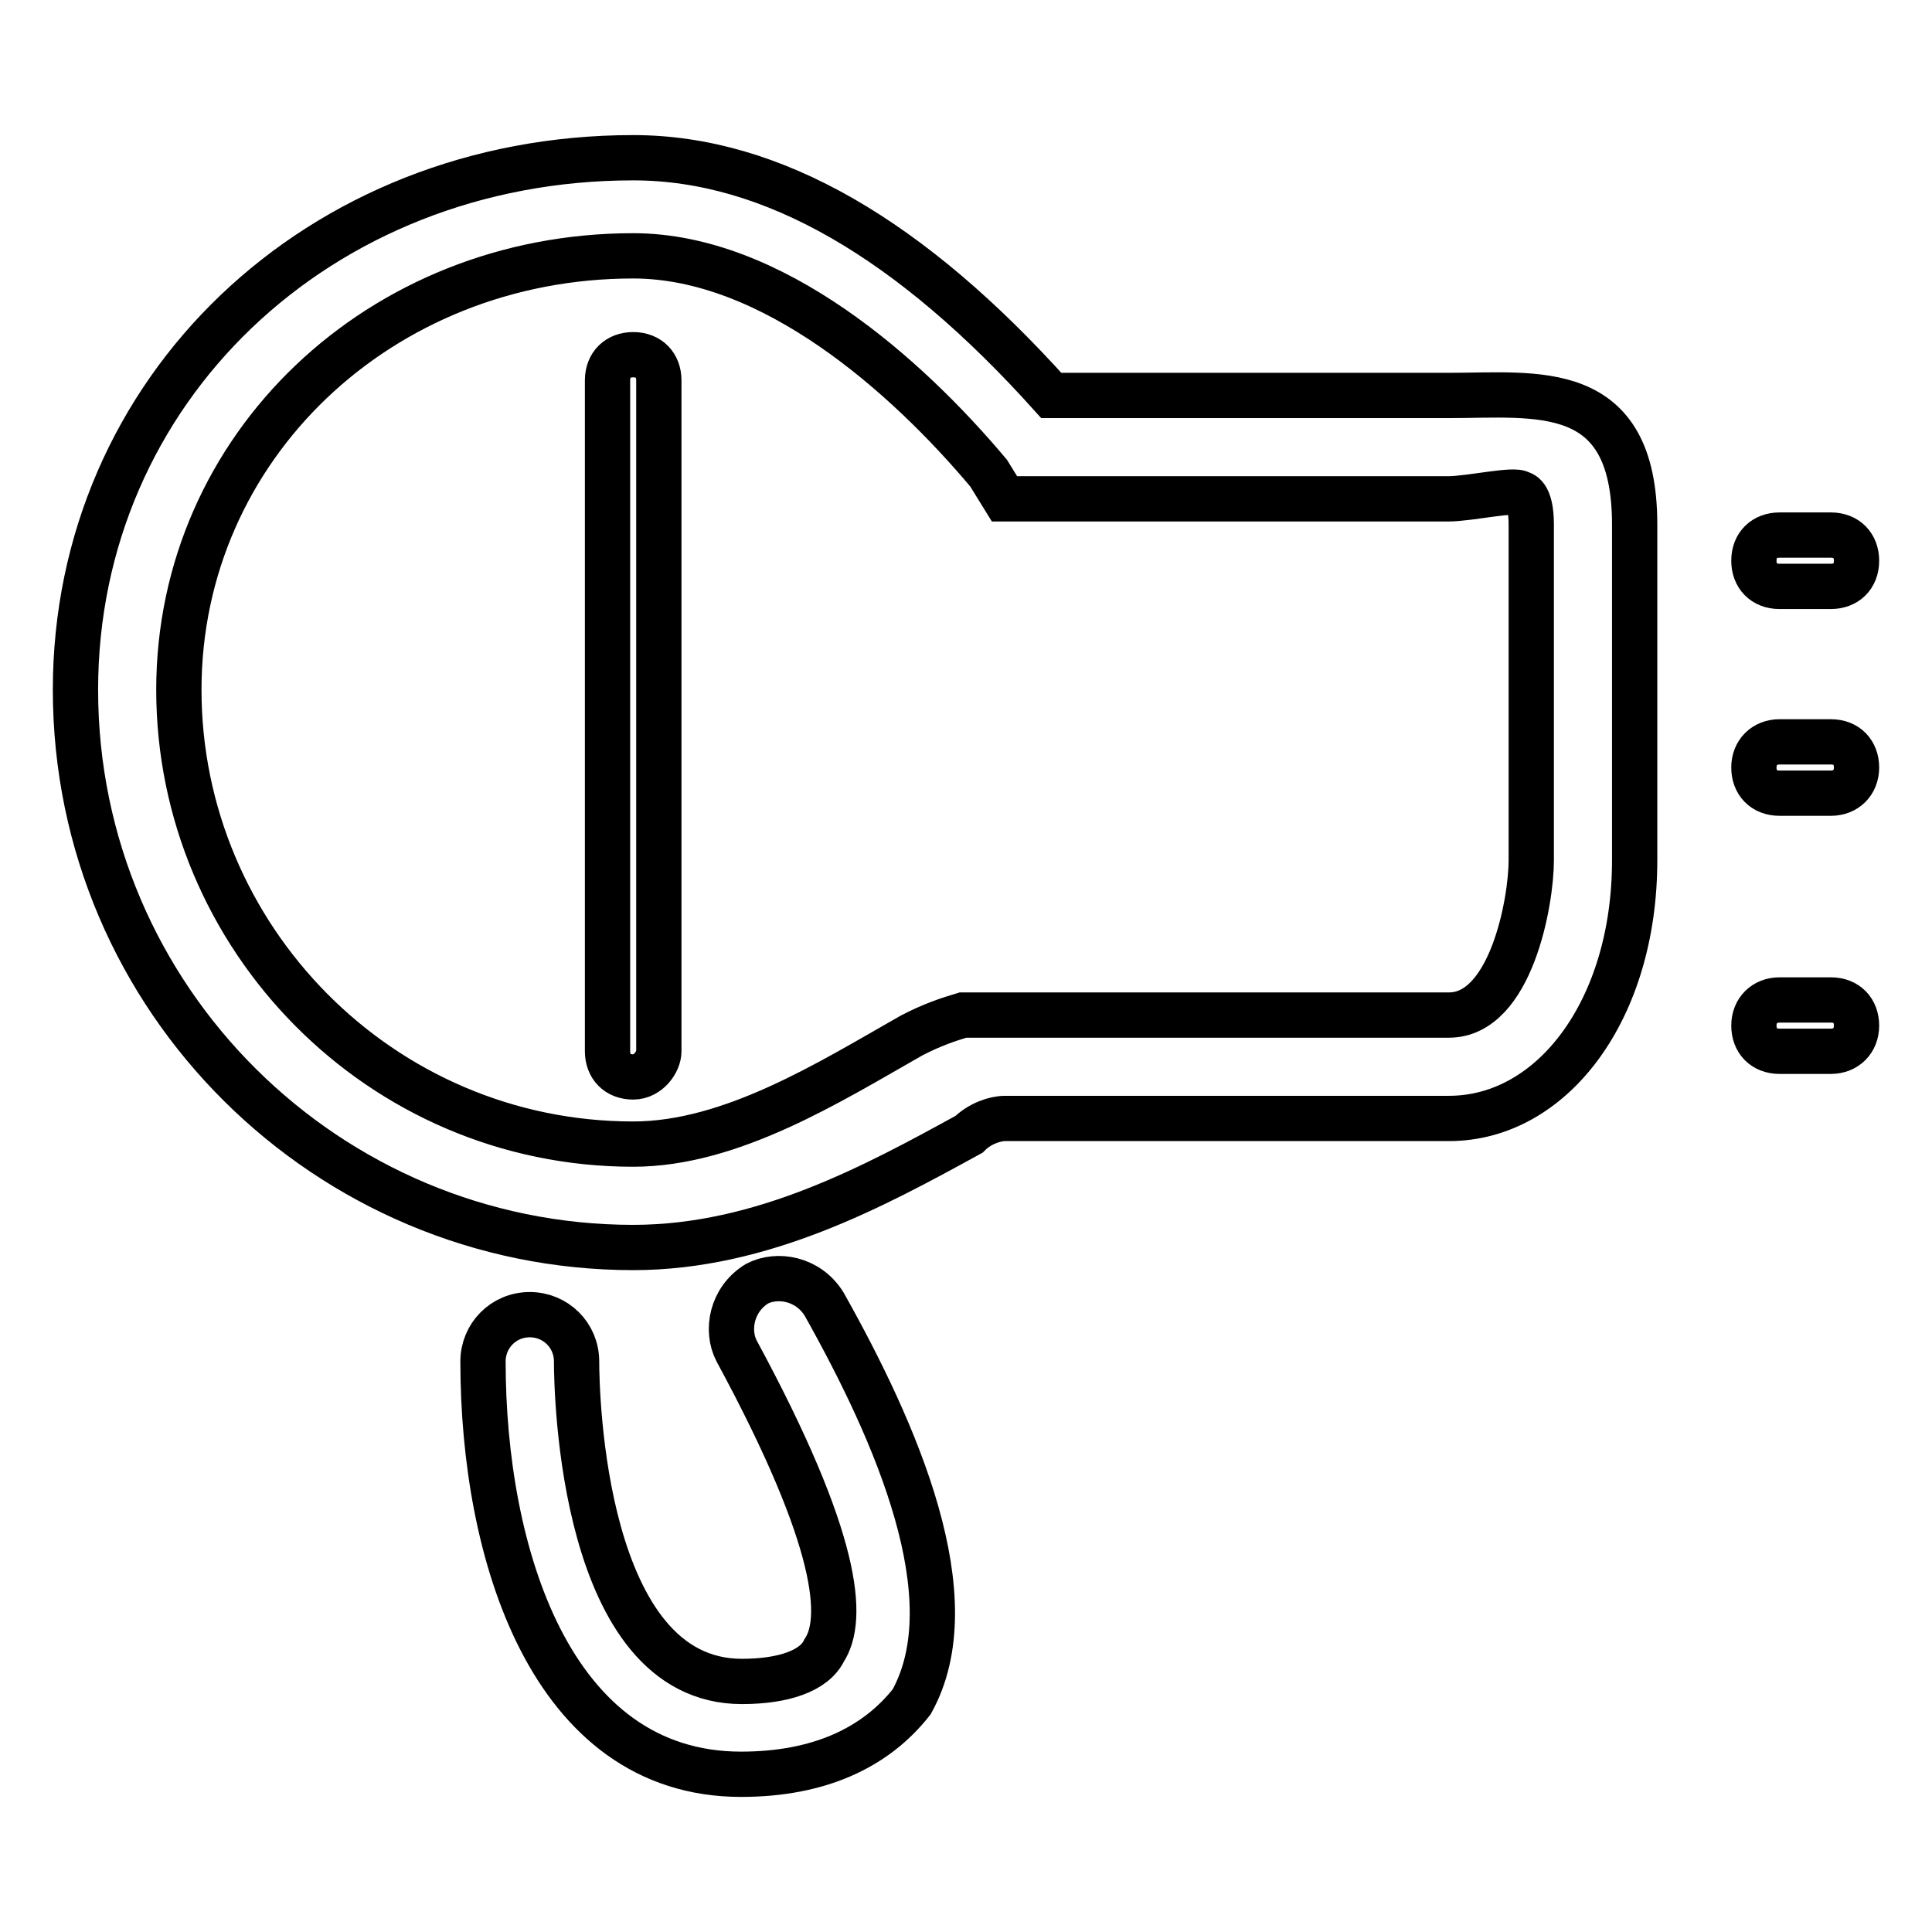
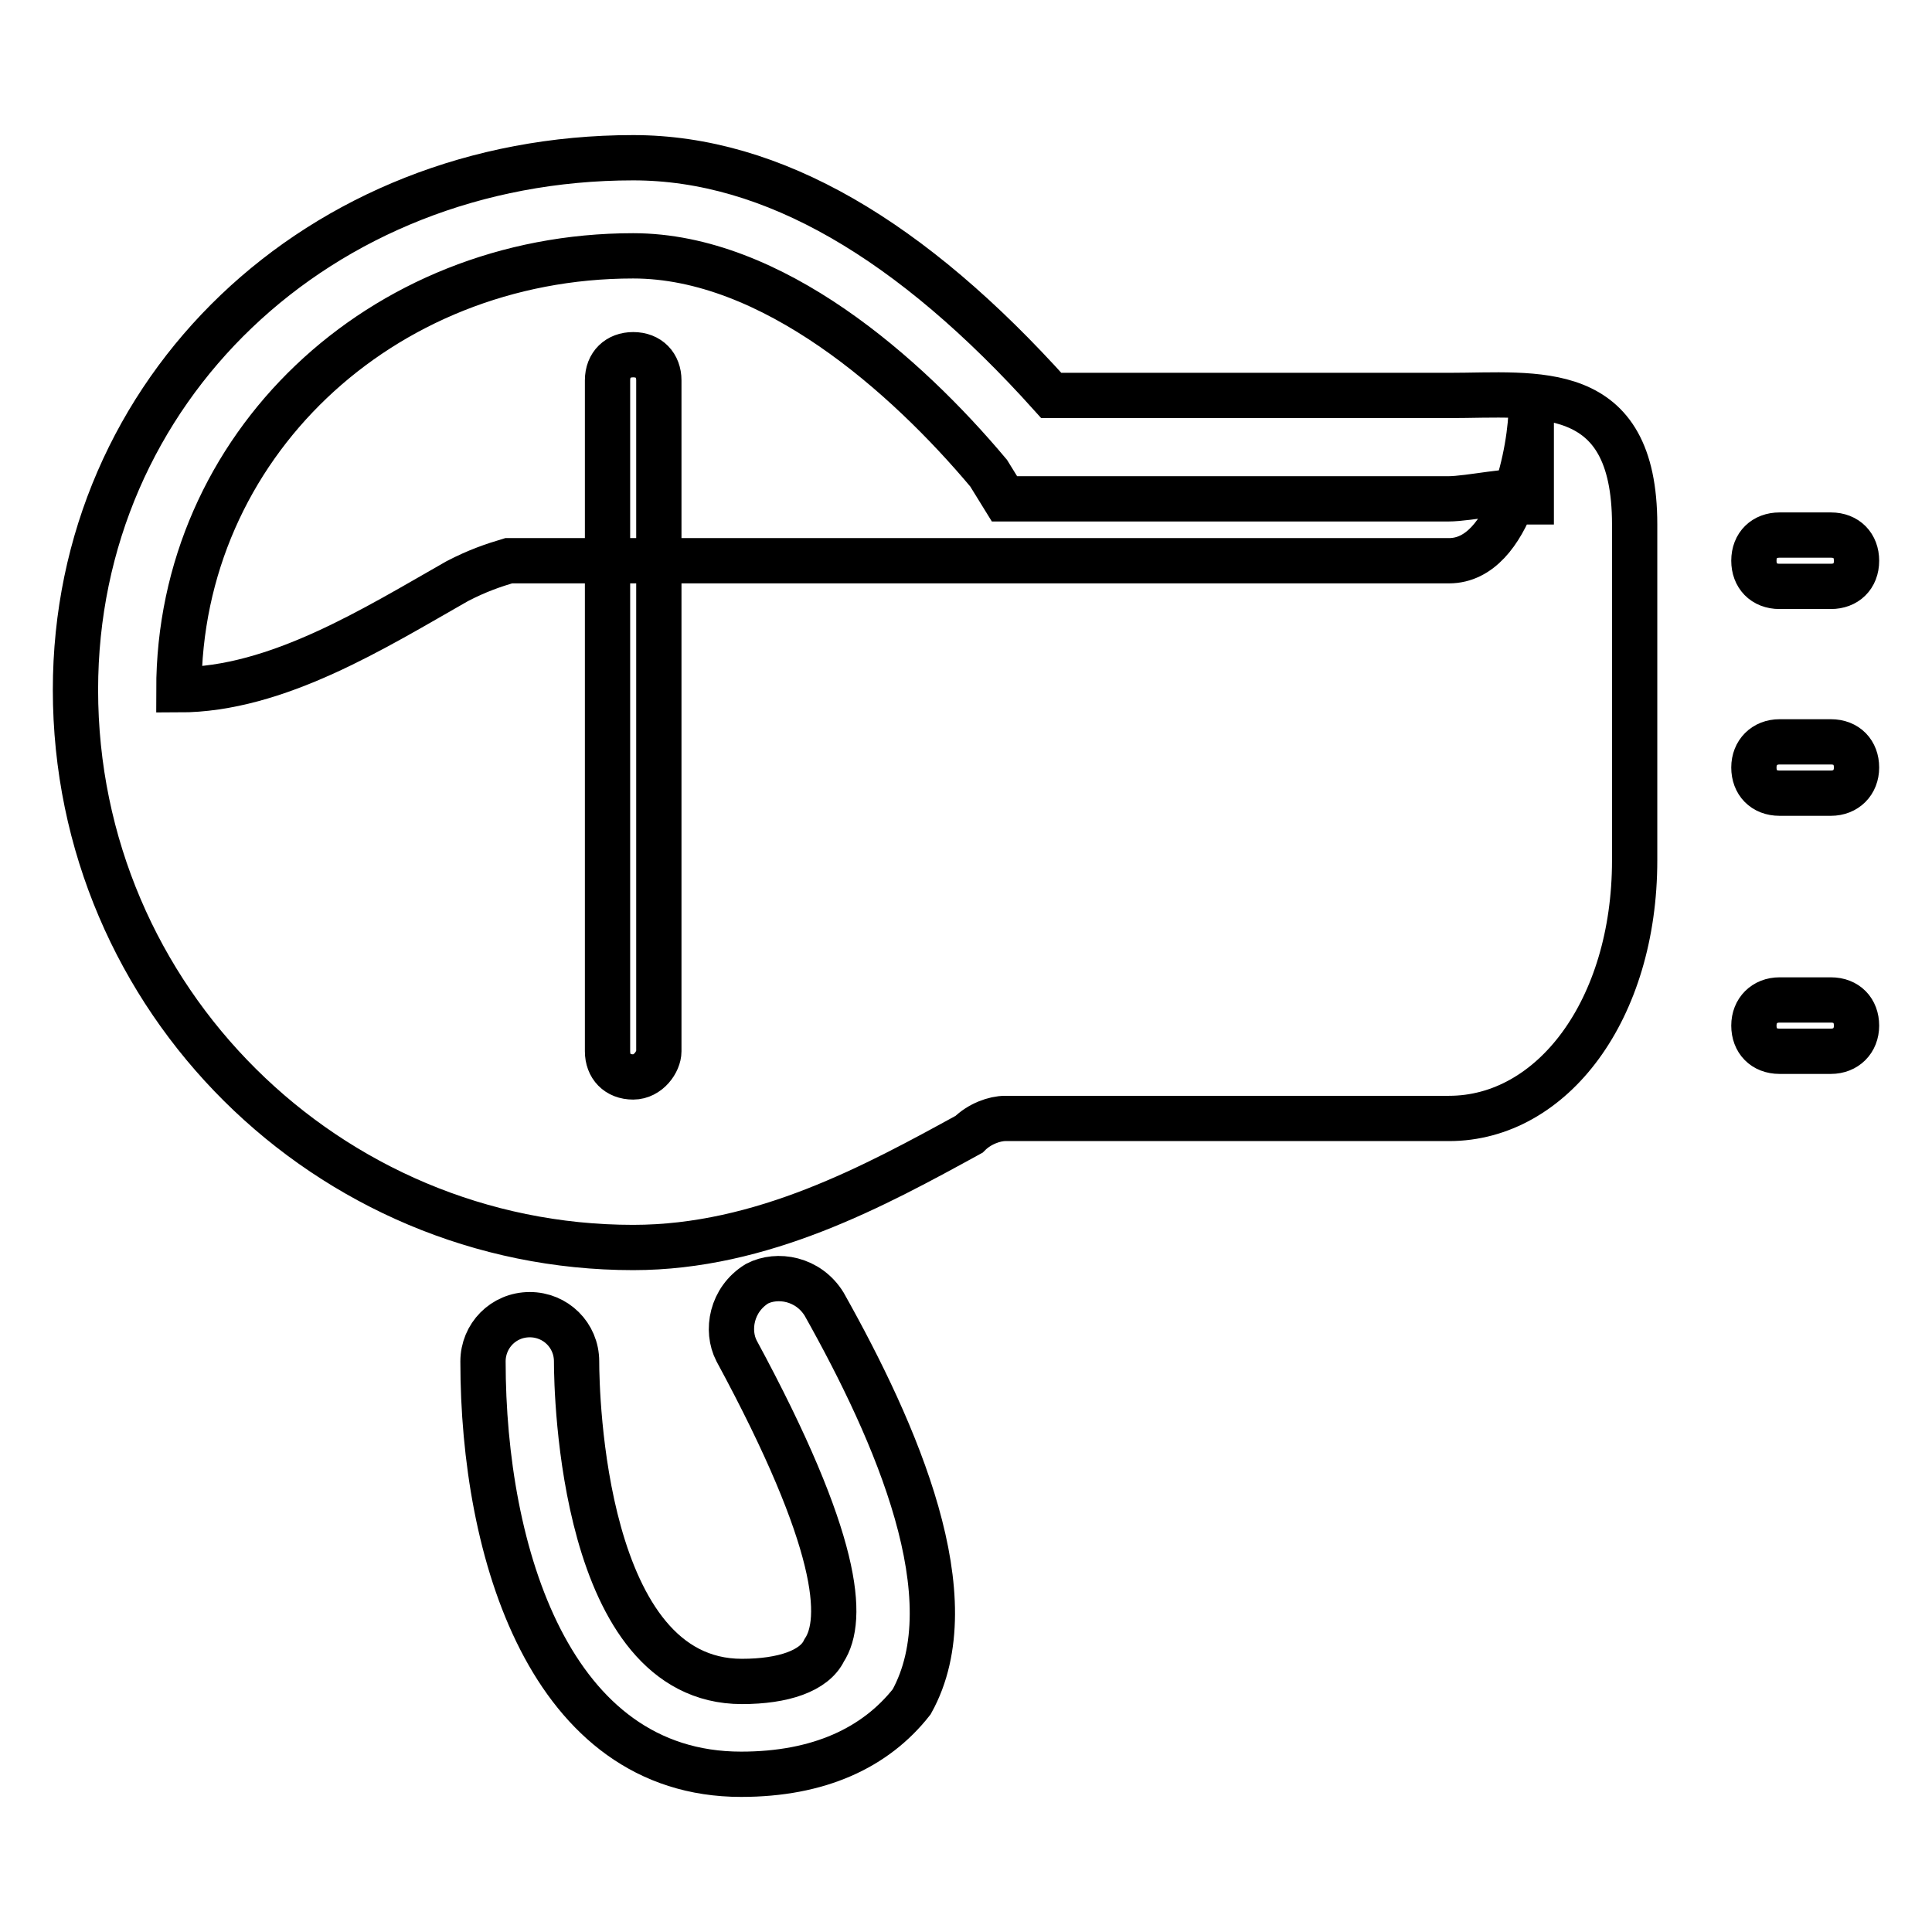
<svg xmlns="http://www.w3.org/2000/svg" version="1.1" x="0px" y="0px" viewBox="0 0 256 256" enable-background="new 0 0 256 256" xml:space="preserve">
  <g>
-     <path stroke-width="6" fill-opacity="0" stroke="#000000" d="M83.9,165.3c-40.4,0-73.9-32.8-73.9-73.9c0-39.7,32.2-70.5,73.9-70.5c18.5,0,36.9,10.9,55.4,31.5H192 c11.6,0,24.6-2.1,24.6,17.1V114c0,19.8-10.9,34.2-24.6,34.2h-58.8c-1.4,0-3.4,0.7-4.8,2.1C116,157.1,101,165.3,83.9,165.3z  M83.9,33.9c-33.5,0-60.2,25.3-60.2,57.5c0,32.8,26.7,60.2,60.2,60.2c13,0,26-8.2,36.9-14.4c2.7-1.4,4.8-2.1,6.8-2.7h1.4H192 c8.2,0,10.9-15,10.9-20.5V69.5c0-4.1-1.4-4.1-1.4-4.1c-0.7-0.7-6.8,0.7-9.6,0.7h-58.8l-2.1-3.4C120.1,49.7,102.3,33.9,83.9,33.9z  M83.9,142.7c-2.1,0-3.4-1.4-3.4-3.4V50.4c0-2.1,1.4-3.4,3.4-3.4c2.1,0,3.4,1.4,3.4,3.4v88.9C87.3,140.7,85.9,142.7,83.9,142.7z  M242.6,77.7h-6.8c-2.1,0-3.4-1.4-3.4-3.4c0-2.1,1.4-3.4,3.4-3.4h6.8c2.1,0,3.4,1.4,3.4,3.4C246,76.4,244.6,77.7,242.6,77.7z  M242.6,105.1h-6.8c-2.1,0-3.4-1.4-3.4-3.4s1.4-3.4,3.4-3.4h6.8c2.1,0,3.4,1.4,3.4,3.4S244.6,105.1,242.6,105.1z M242.6,139.3h-6.8 c-2.1,0-3.4-1.4-3.4-3.4s1.4-3.4,3.4-3.4h6.8c2.1,0,3.4,1.4,3.4,3.4S244.6,139.3,242.6,139.3z M98.2,235.1 c-25.3,0-34.2-29.4-34.2-54.7c0-3.4,2.7-6.2,6.2-6.2c3.4,0,6.2,2.7,6.2,6.2c0,4.1,0.7,42.4,21.9,42.4c5.5,0,9.6-1.4,10.9-4.1 c2.7-4.1,2.1-14.4-11.6-39.7c-1.4-2.7-0.7-6.8,2.7-8.9c2.7-1.4,6.8-0.7,8.9,2.7c9.6,17.1,19.2,39,11.6,52.7 C116,231.6,108.5,235.1,98.2,235.1z" />
+     <path stroke-width="6" fill-opacity="0" stroke="#000000" d="M83.9,165.3c-40.4,0-73.9-32.8-73.9-73.9c0-39.7,32.2-70.5,73.9-70.5c18.5,0,36.9,10.9,55.4,31.5H192 c11.6,0,24.6-2.1,24.6,17.1V114c0,19.8-10.9,34.2-24.6,34.2h-58.8c-1.4,0-3.4,0.7-4.8,2.1C116,157.1,101,165.3,83.9,165.3z  M83.9,33.9c-33.5,0-60.2,25.3-60.2,57.5c13,0,26-8.2,36.9-14.4c2.7-1.4,4.8-2.1,6.8-2.7h1.4H192 c8.2,0,10.9-15,10.9-20.5V69.5c0-4.1-1.4-4.1-1.4-4.1c-0.7-0.7-6.8,0.7-9.6,0.7h-58.8l-2.1-3.4C120.1,49.7,102.3,33.9,83.9,33.9z  M83.9,142.7c-2.1,0-3.4-1.4-3.4-3.4V50.4c0-2.1,1.4-3.4,3.4-3.4c2.1,0,3.4,1.4,3.4,3.4v88.9C87.3,140.7,85.9,142.7,83.9,142.7z  M242.6,77.7h-6.8c-2.1,0-3.4-1.4-3.4-3.4c0-2.1,1.4-3.4,3.4-3.4h6.8c2.1,0,3.4,1.4,3.4,3.4C246,76.4,244.6,77.7,242.6,77.7z  M242.6,105.1h-6.8c-2.1,0-3.4-1.4-3.4-3.4s1.4-3.4,3.4-3.4h6.8c2.1,0,3.4,1.4,3.4,3.4S244.6,105.1,242.6,105.1z M242.6,139.3h-6.8 c-2.1,0-3.4-1.4-3.4-3.4s1.4-3.4,3.4-3.4h6.8c2.1,0,3.4,1.4,3.4,3.4S244.6,139.3,242.6,139.3z M98.2,235.1 c-25.3,0-34.2-29.4-34.2-54.7c0-3.4,2.7-6.2,6.2-6.2c3.4,0,6.2,2.7,6.2,6.2c0,4.1,0.7,42.4,21.9,42.4c5.5,0,9.6-1.4,10.9-4.1 c2.7-4.1,2.1-14.4-11.6-39.7c-1.4-2.7-0.7-6.8,2.7-8.9c2.7-1.4,6.8-0.7,8.9,2.7c9.6,17.1,19.2,39,11.6,52.7 C116,231.6,108.5,235.1,98.2,235.1z" />
  </g>
</svg>